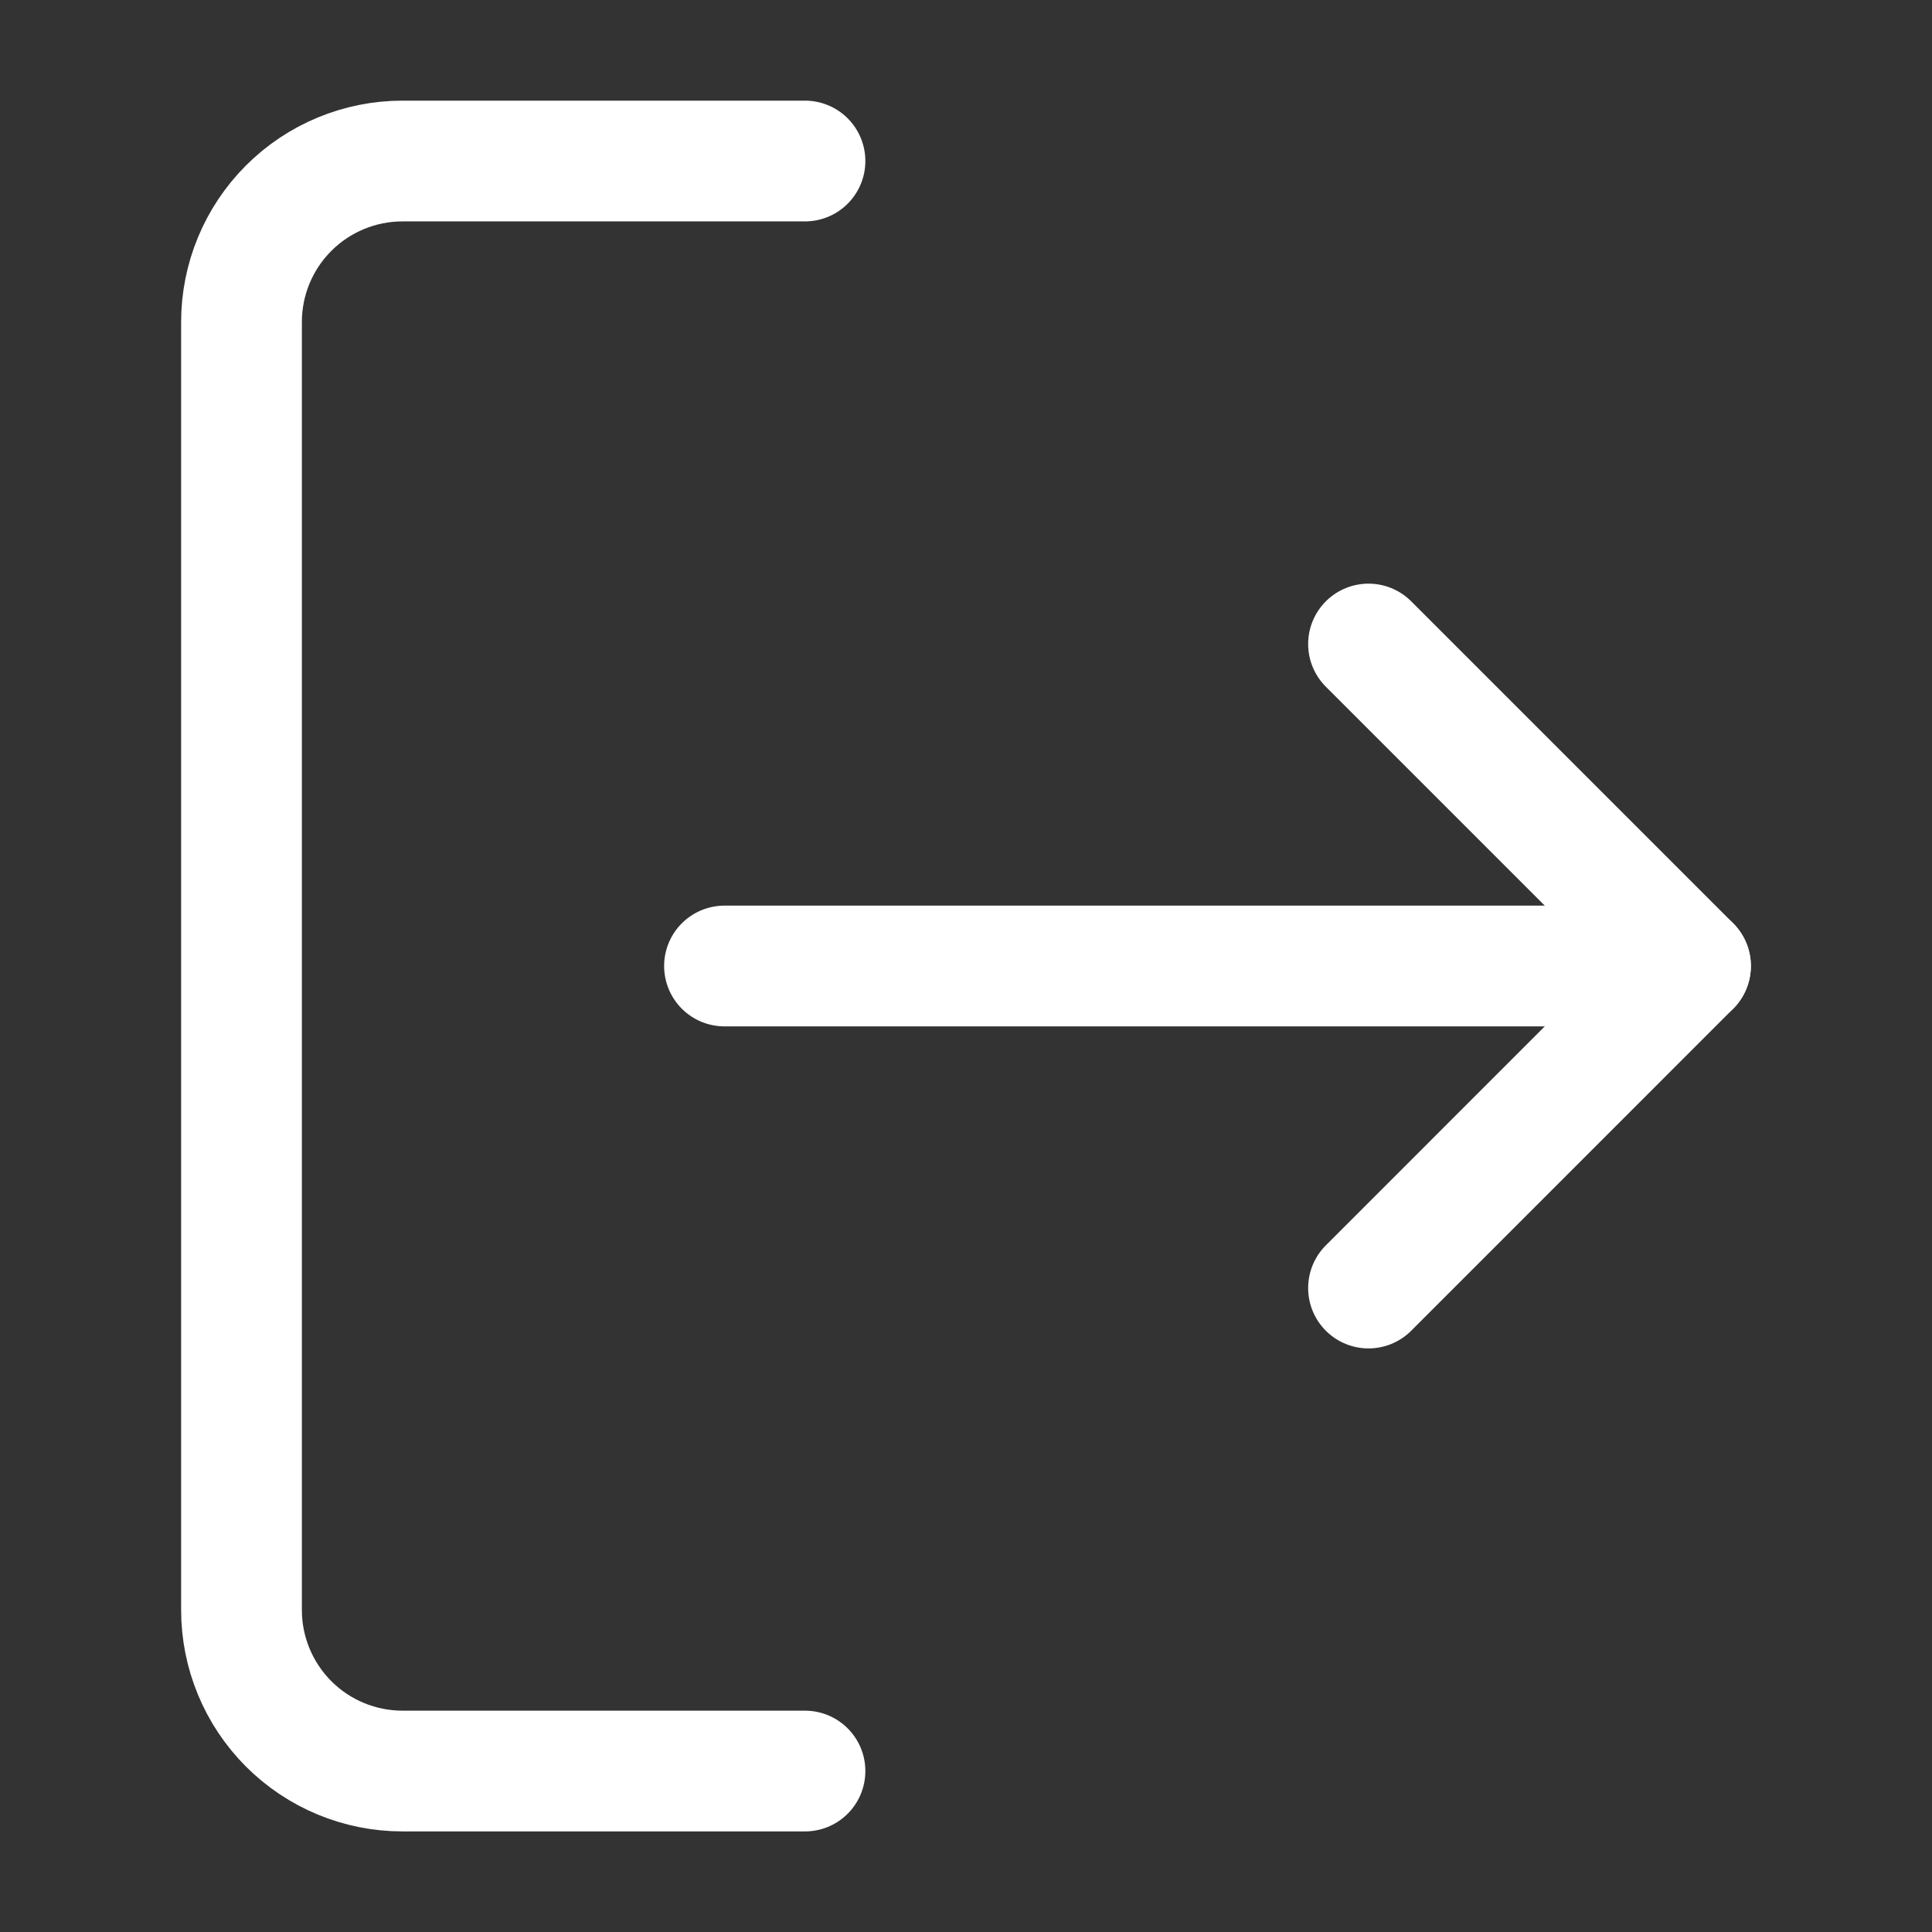
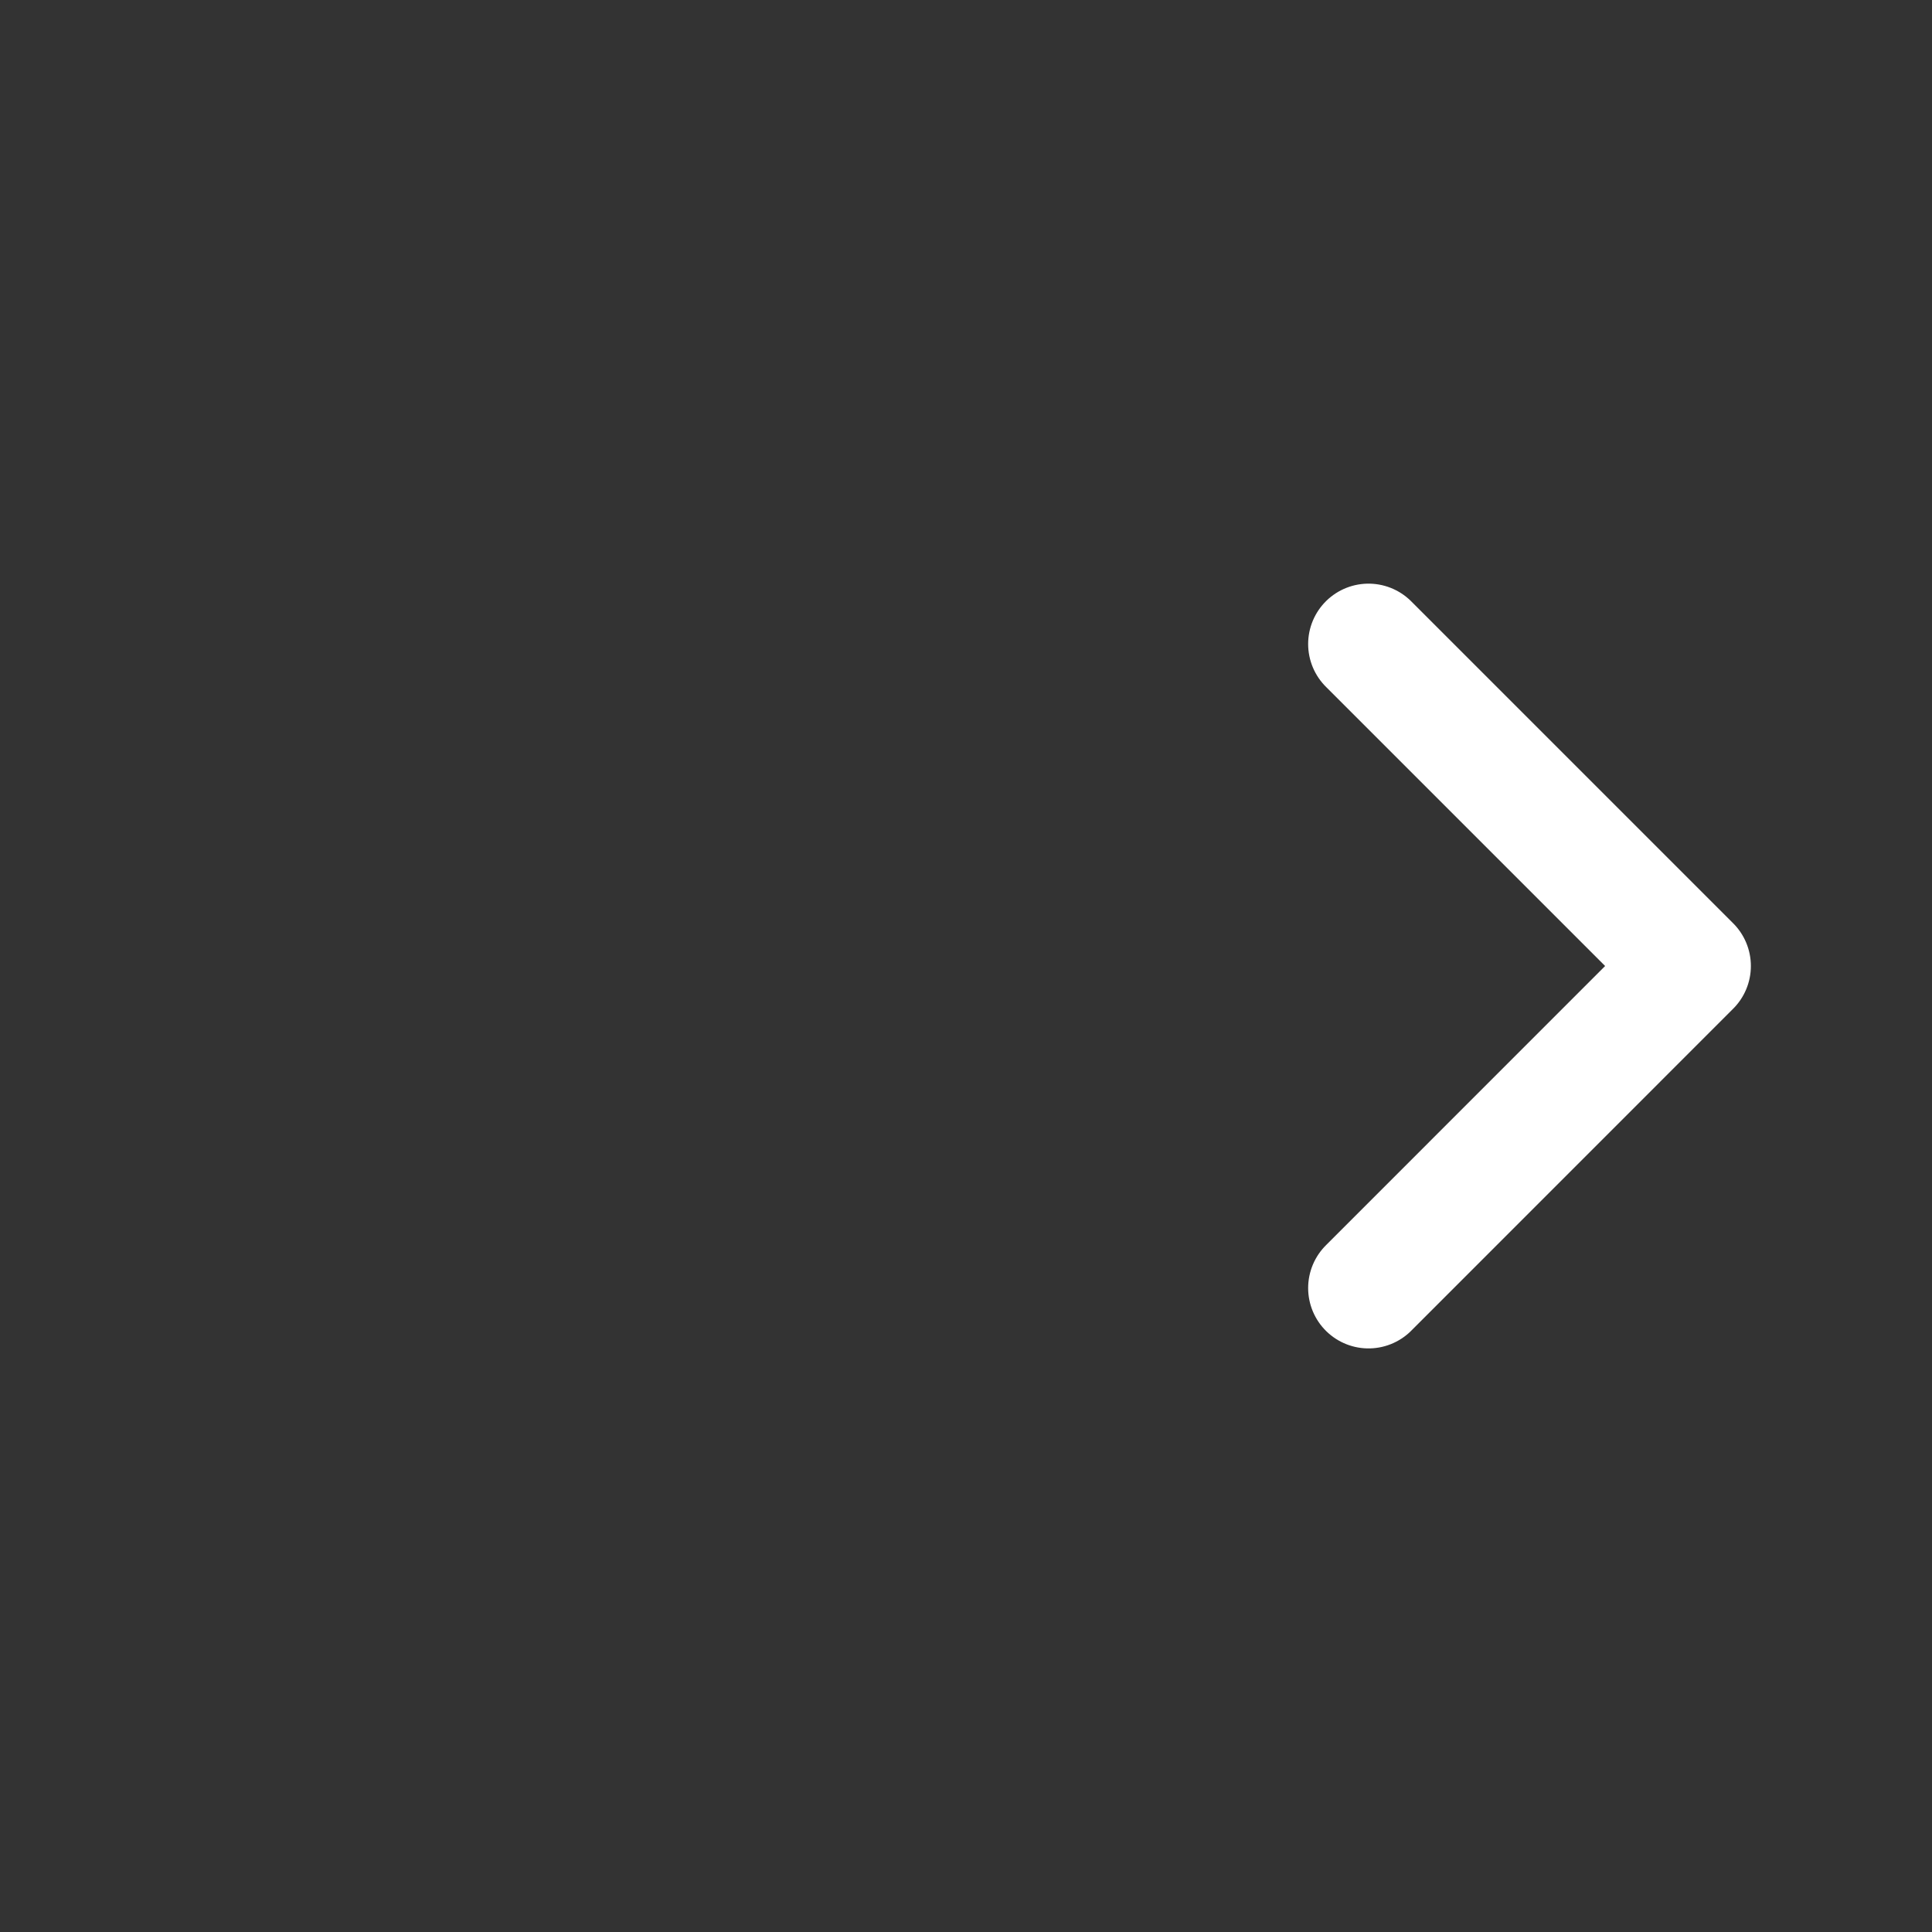
<svg xmlns="http://www.w3.org/2000/svg" width="32" height="32" viewBox="0 0 32 32" fill="none">
  <rect x="0" y="0" width="32" height="32" fill="#333333" stroke="none" />
-   <path d="M13.333 29.334H6.667C5.959 29.334 5.281 29.053 4.781 28.553C4.281 28.052 4 27.374 4 26.667V5.334C4 4.626 4.281 3.948 4.781 3.448C5.281 2.948 5.959 2.667 6.667 2.667H13.333" stroke="white" stroke-width="2" stroke-linecap="round" stroke-linejoin="round" />
  <path d="M22.667 21.334L28 16L22.667 10.667" stroke="white" stroke-width="2" stroke-linecap="round" stroke-linejoin="round" />
-   <path d="M28 16H12" stroke="white" stroke-width="2" stroke-linecap="round" stroke-linejoin="round" />
</svg>